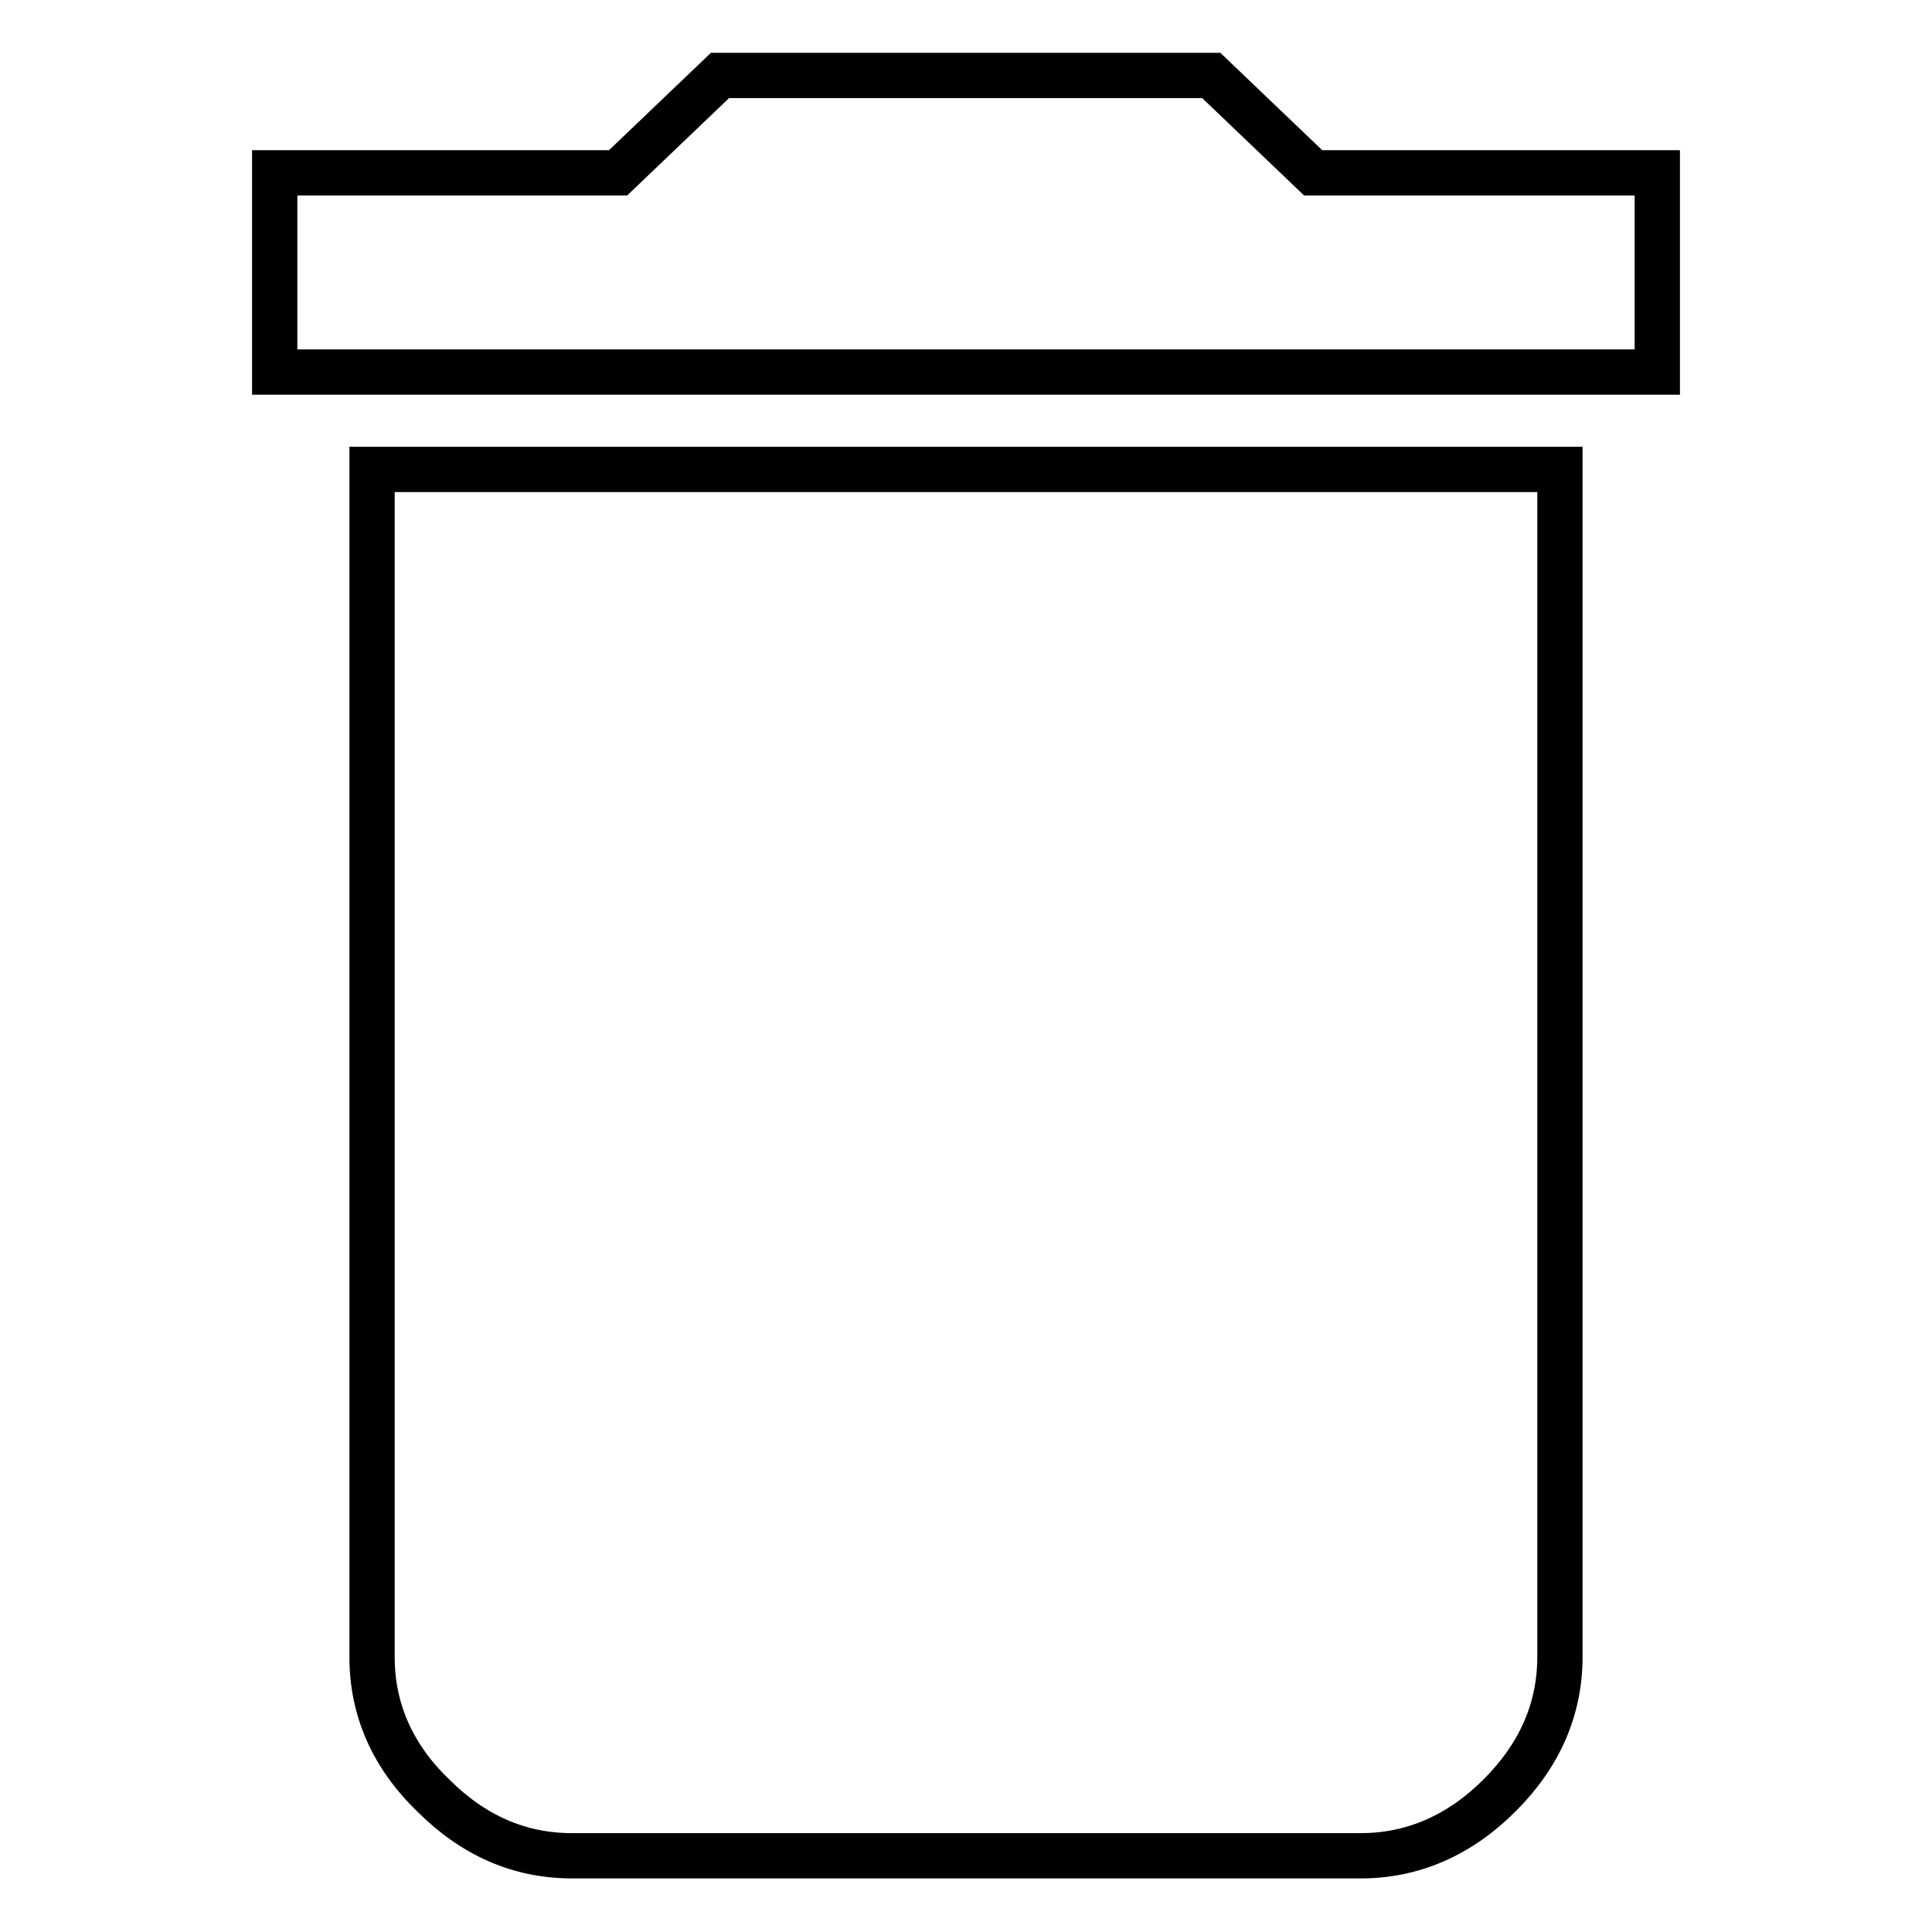
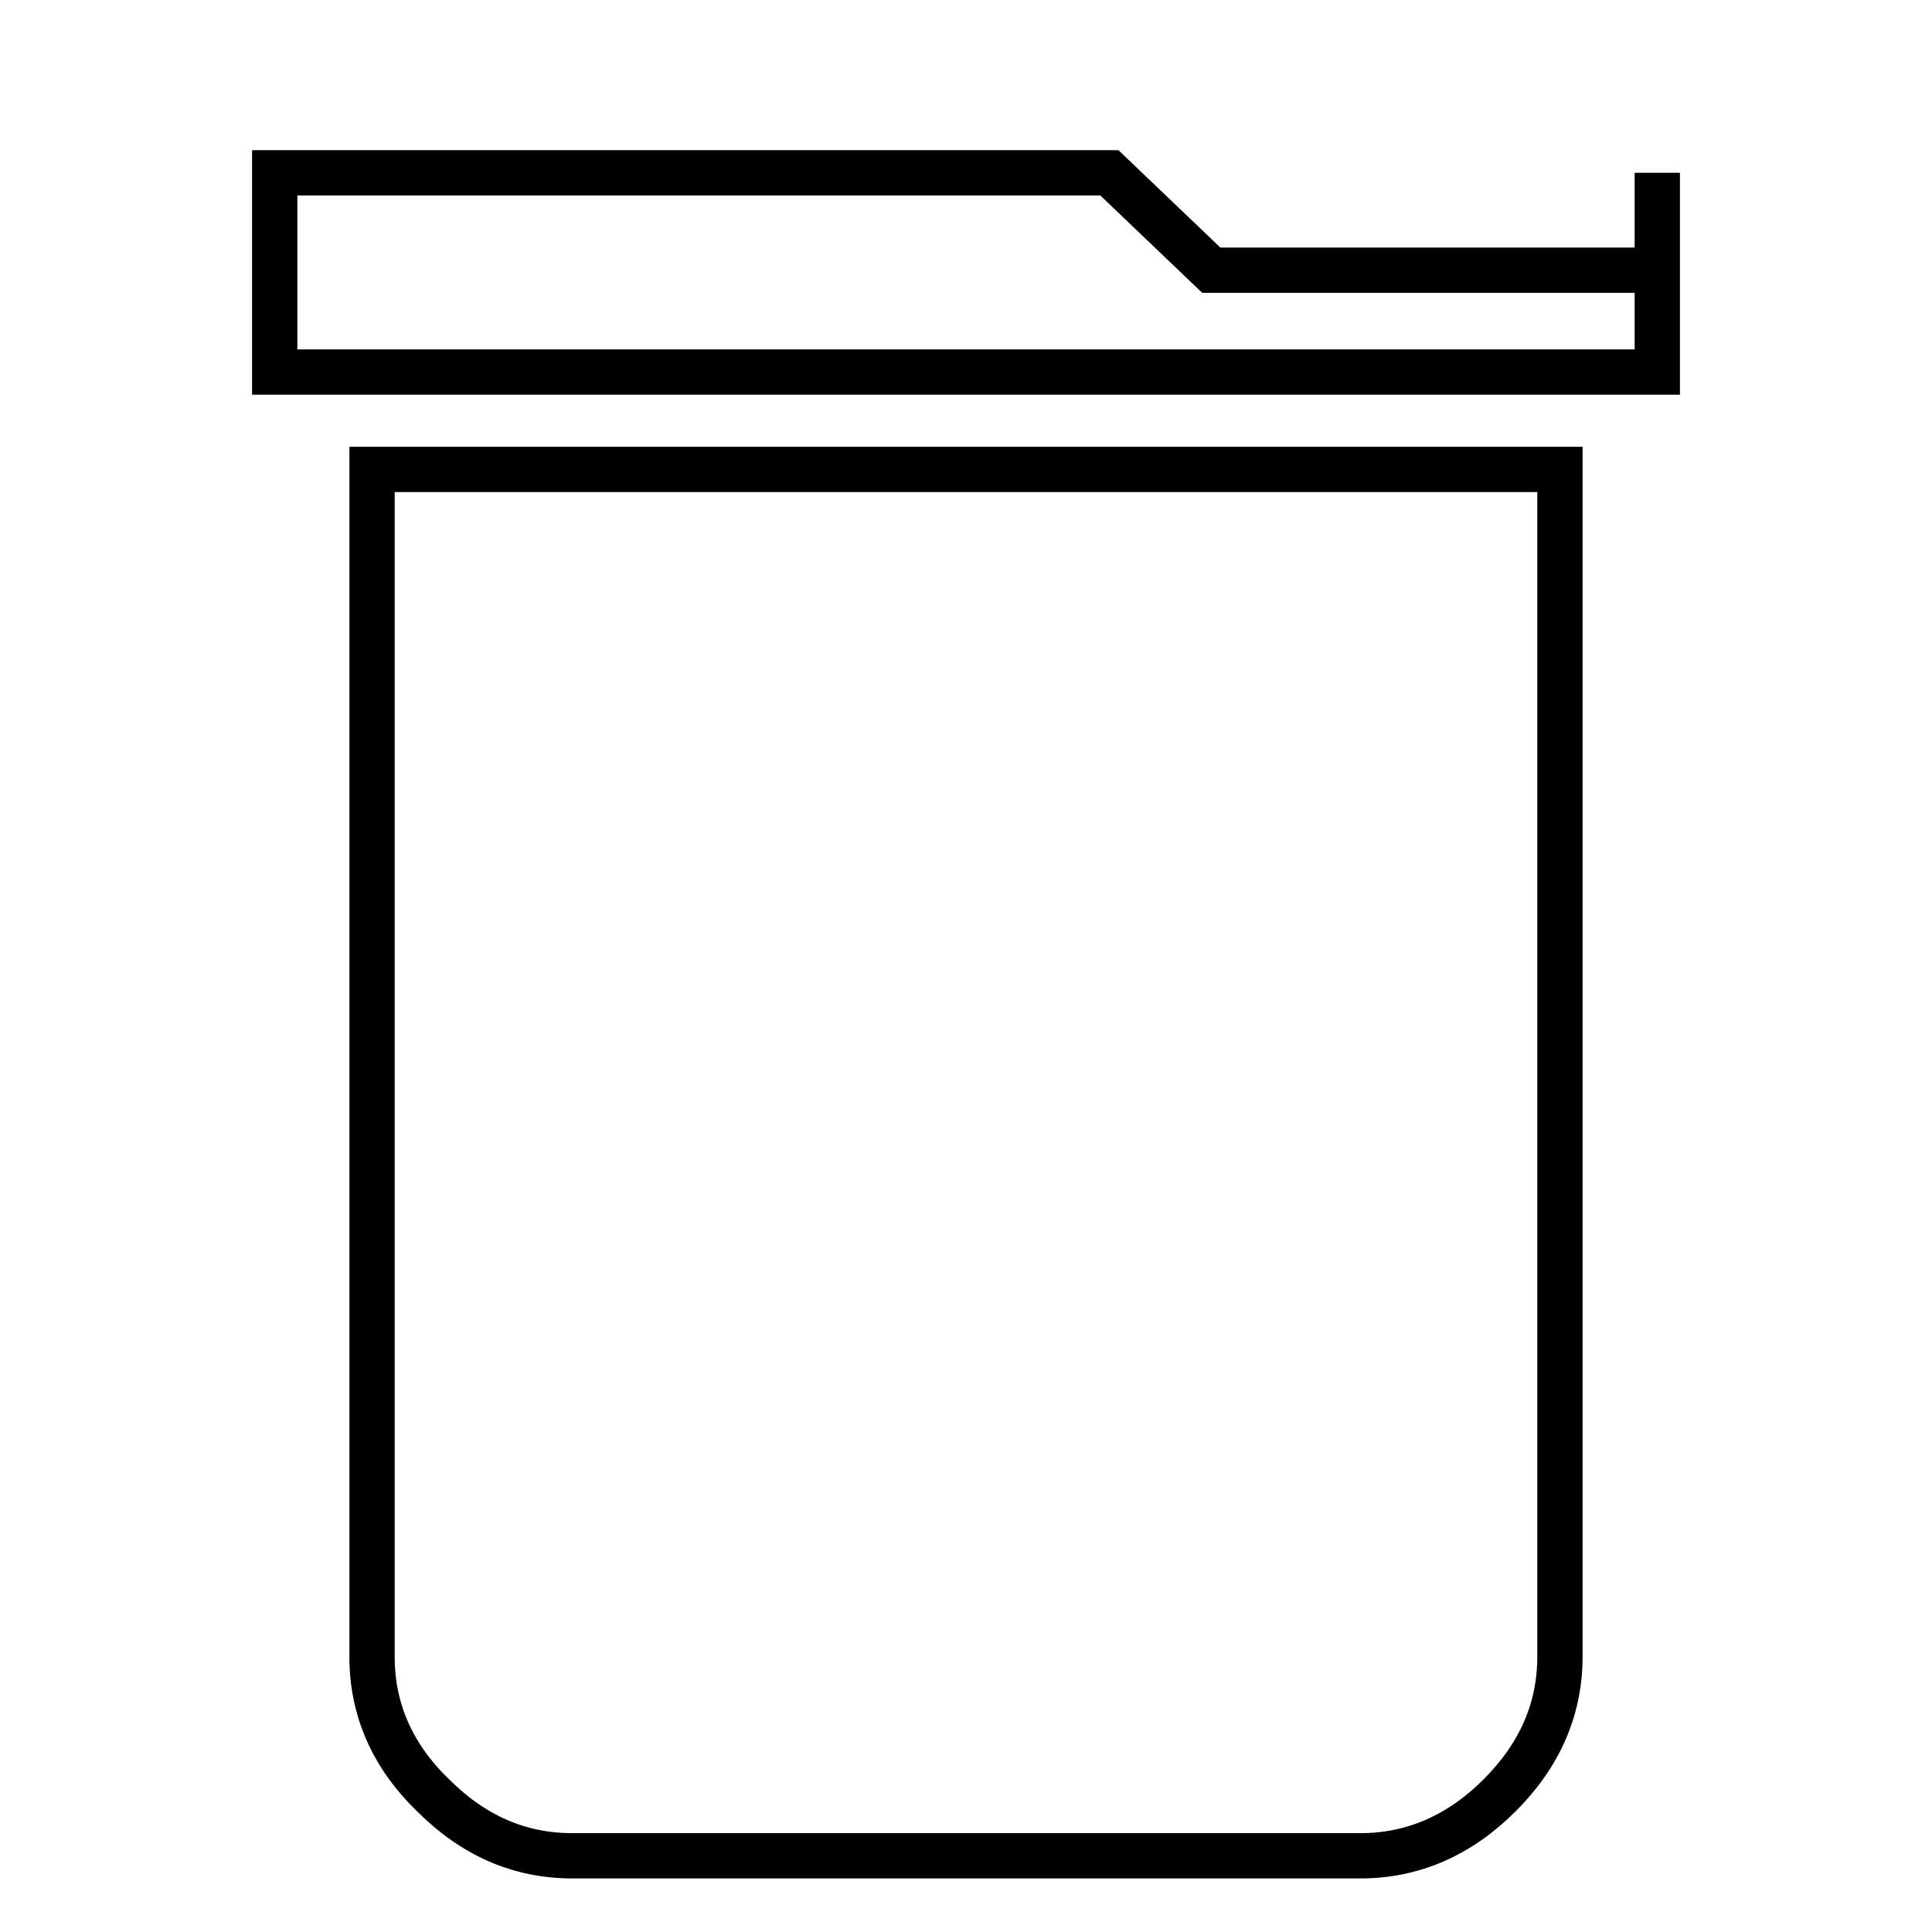
<svg xmlns="http://www.w3.org/2000/svg" version="1.1" x="0px" y="0px" viewBox="0 0 256 256" enable-background="new 0 0 256 256" xml:space="preserve">
  <g>
    <g>
-       <path stroke-width="6" fill-opacity="0" stroke="#000000" d="M219.6,22.9v26.4H36.4V22.9h45.5L95.4,10h65.1l13.5,12.9H219.6z M49.3,219.6V62.2h157.4v157.3c0,7-2.7,13.1-8,18.4c-5.3,5.3-11.5,8-18.4,8H75.8c-7,0-13.1-2.7-18.4-8C52,232.7,49.3,226.5,49.3,219.6L49.3,219.6z" />
+       <path stroke-width="6" fill-opacity="0" stroke="#000000" d="M219.6,22.9v26.4H36.4V22.9h45.5h65.1l13.5,12.9H219.6z M49.3,219.6V62.2h157.4v157.3c0,7-2.7,13.1-8,18.4c-5.3,5.3-11.5,8-18.4,8H75.8c-7,0-13.1-2.7-18.4-8C52,232.7,49.3,226.5,49.3,219.6L49.3,219.6z" />
    </g>
  </g>
</svg>